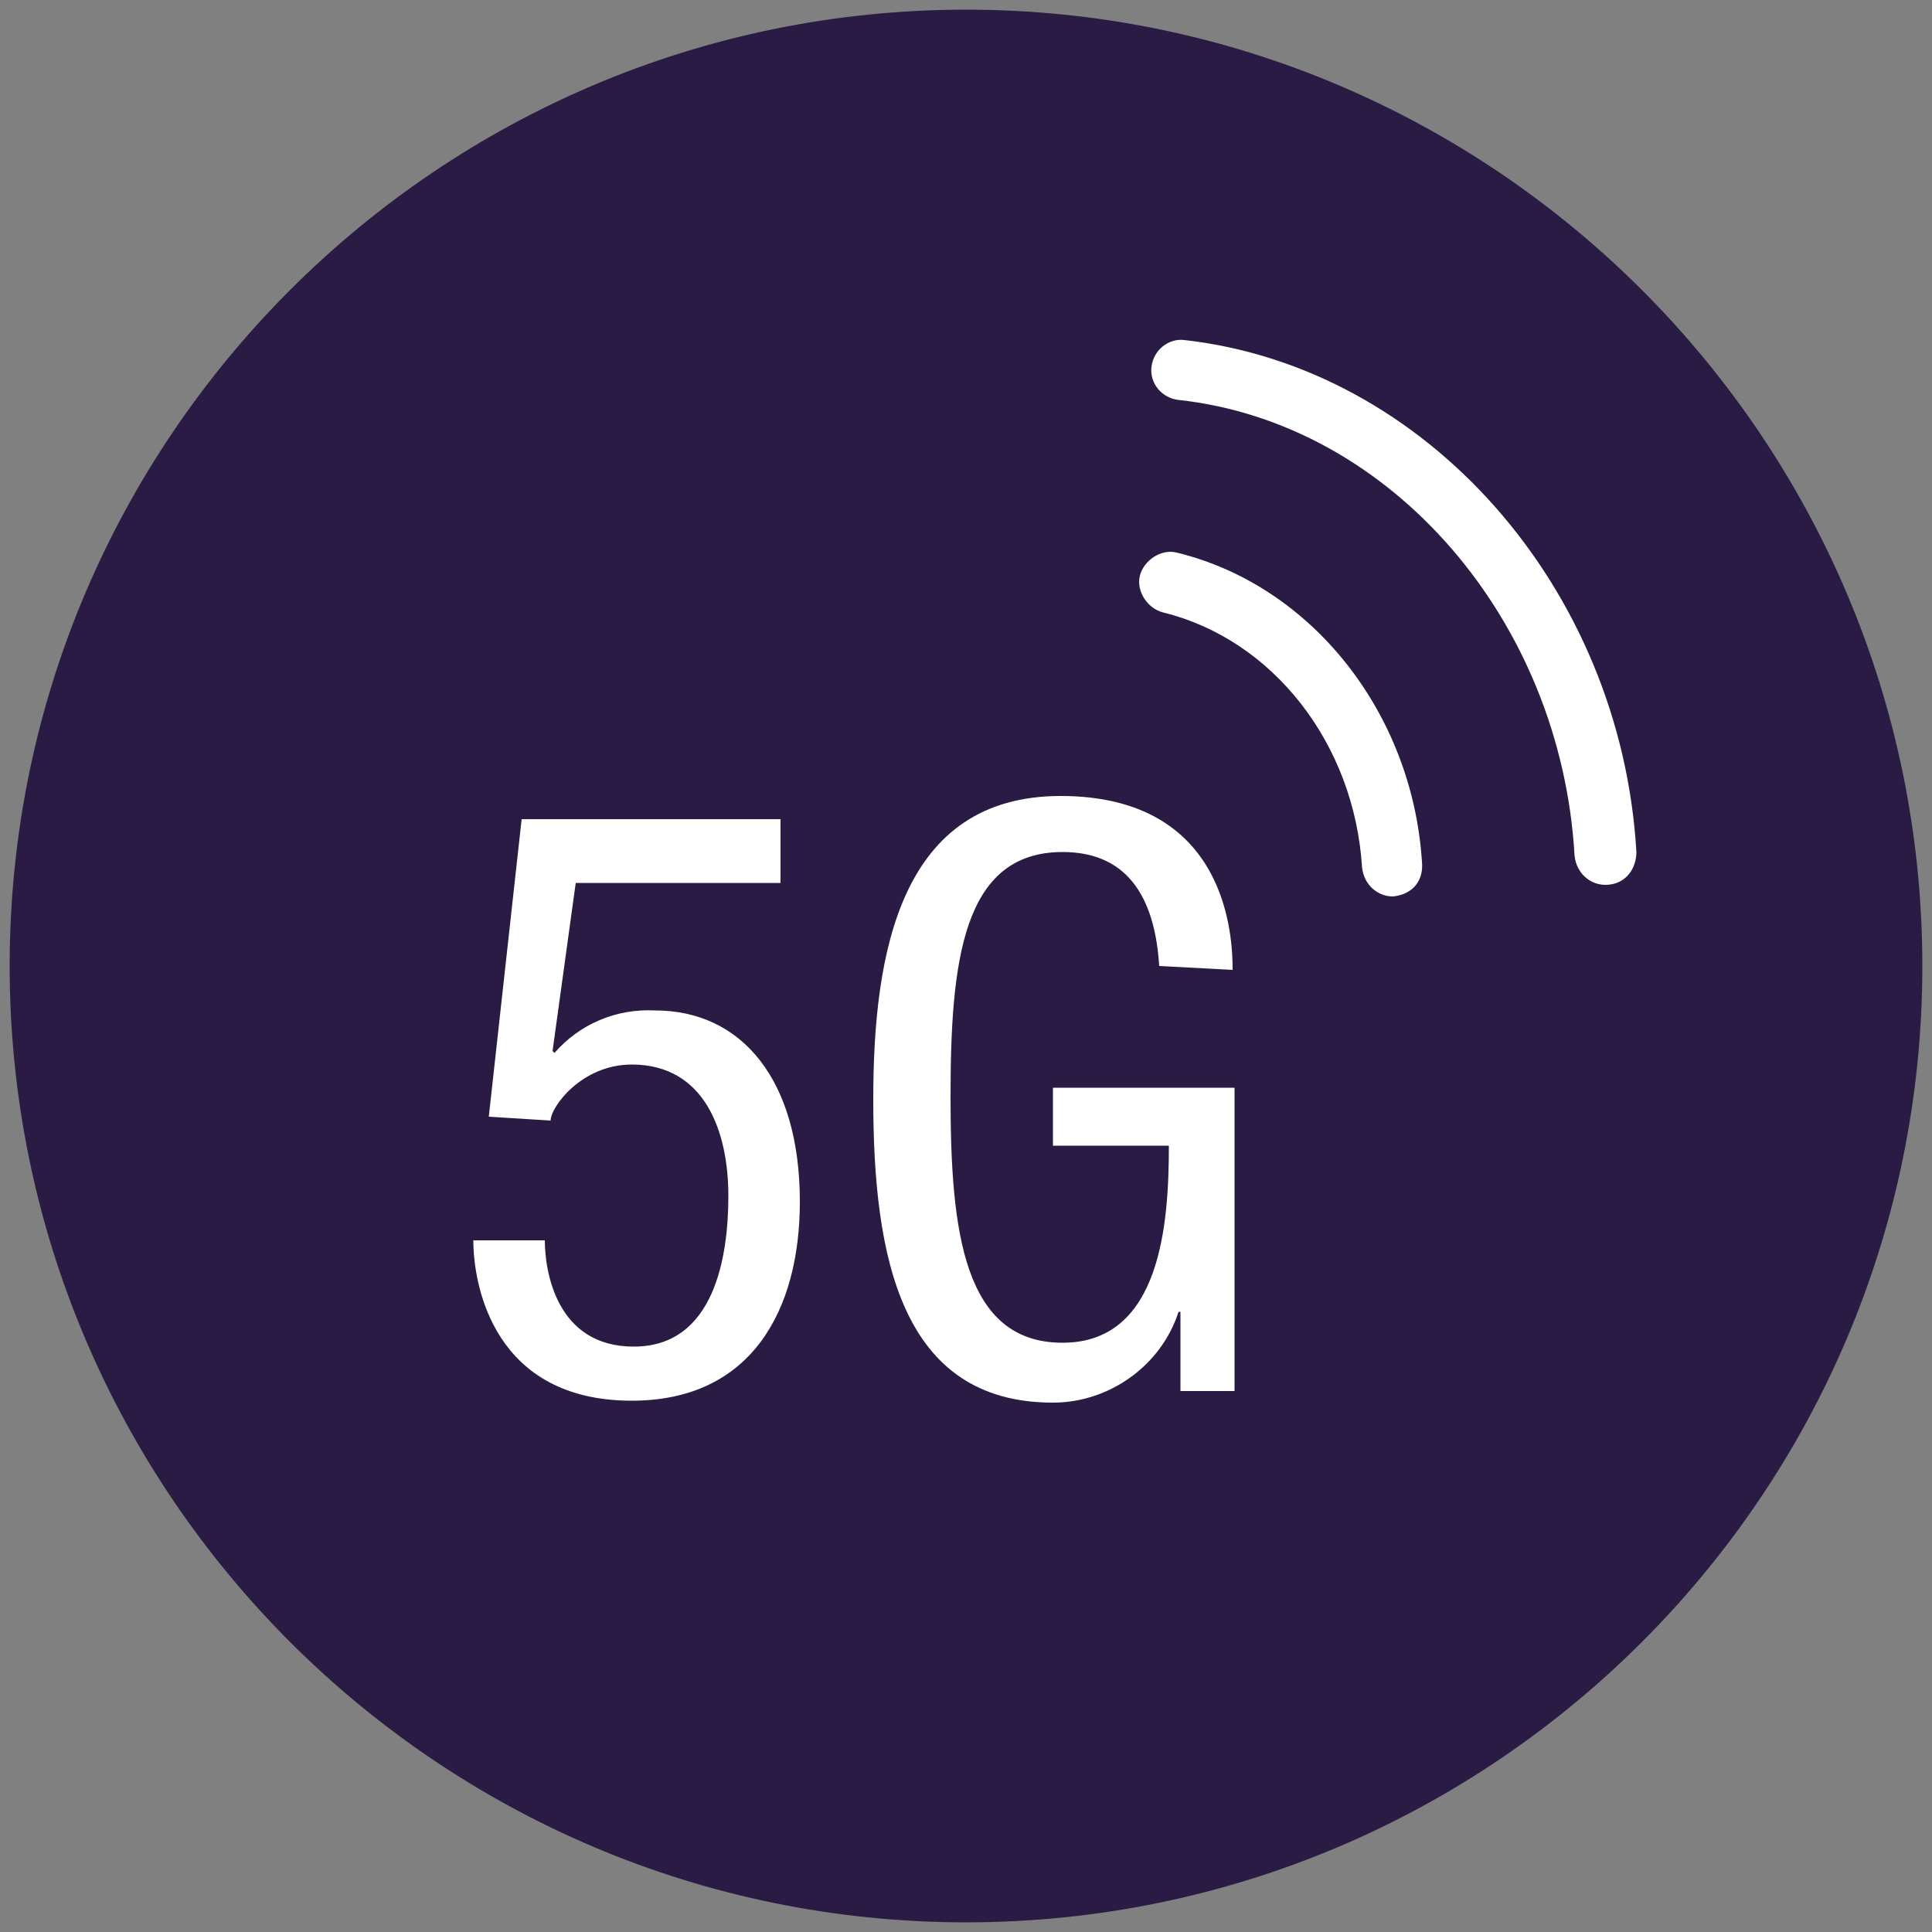
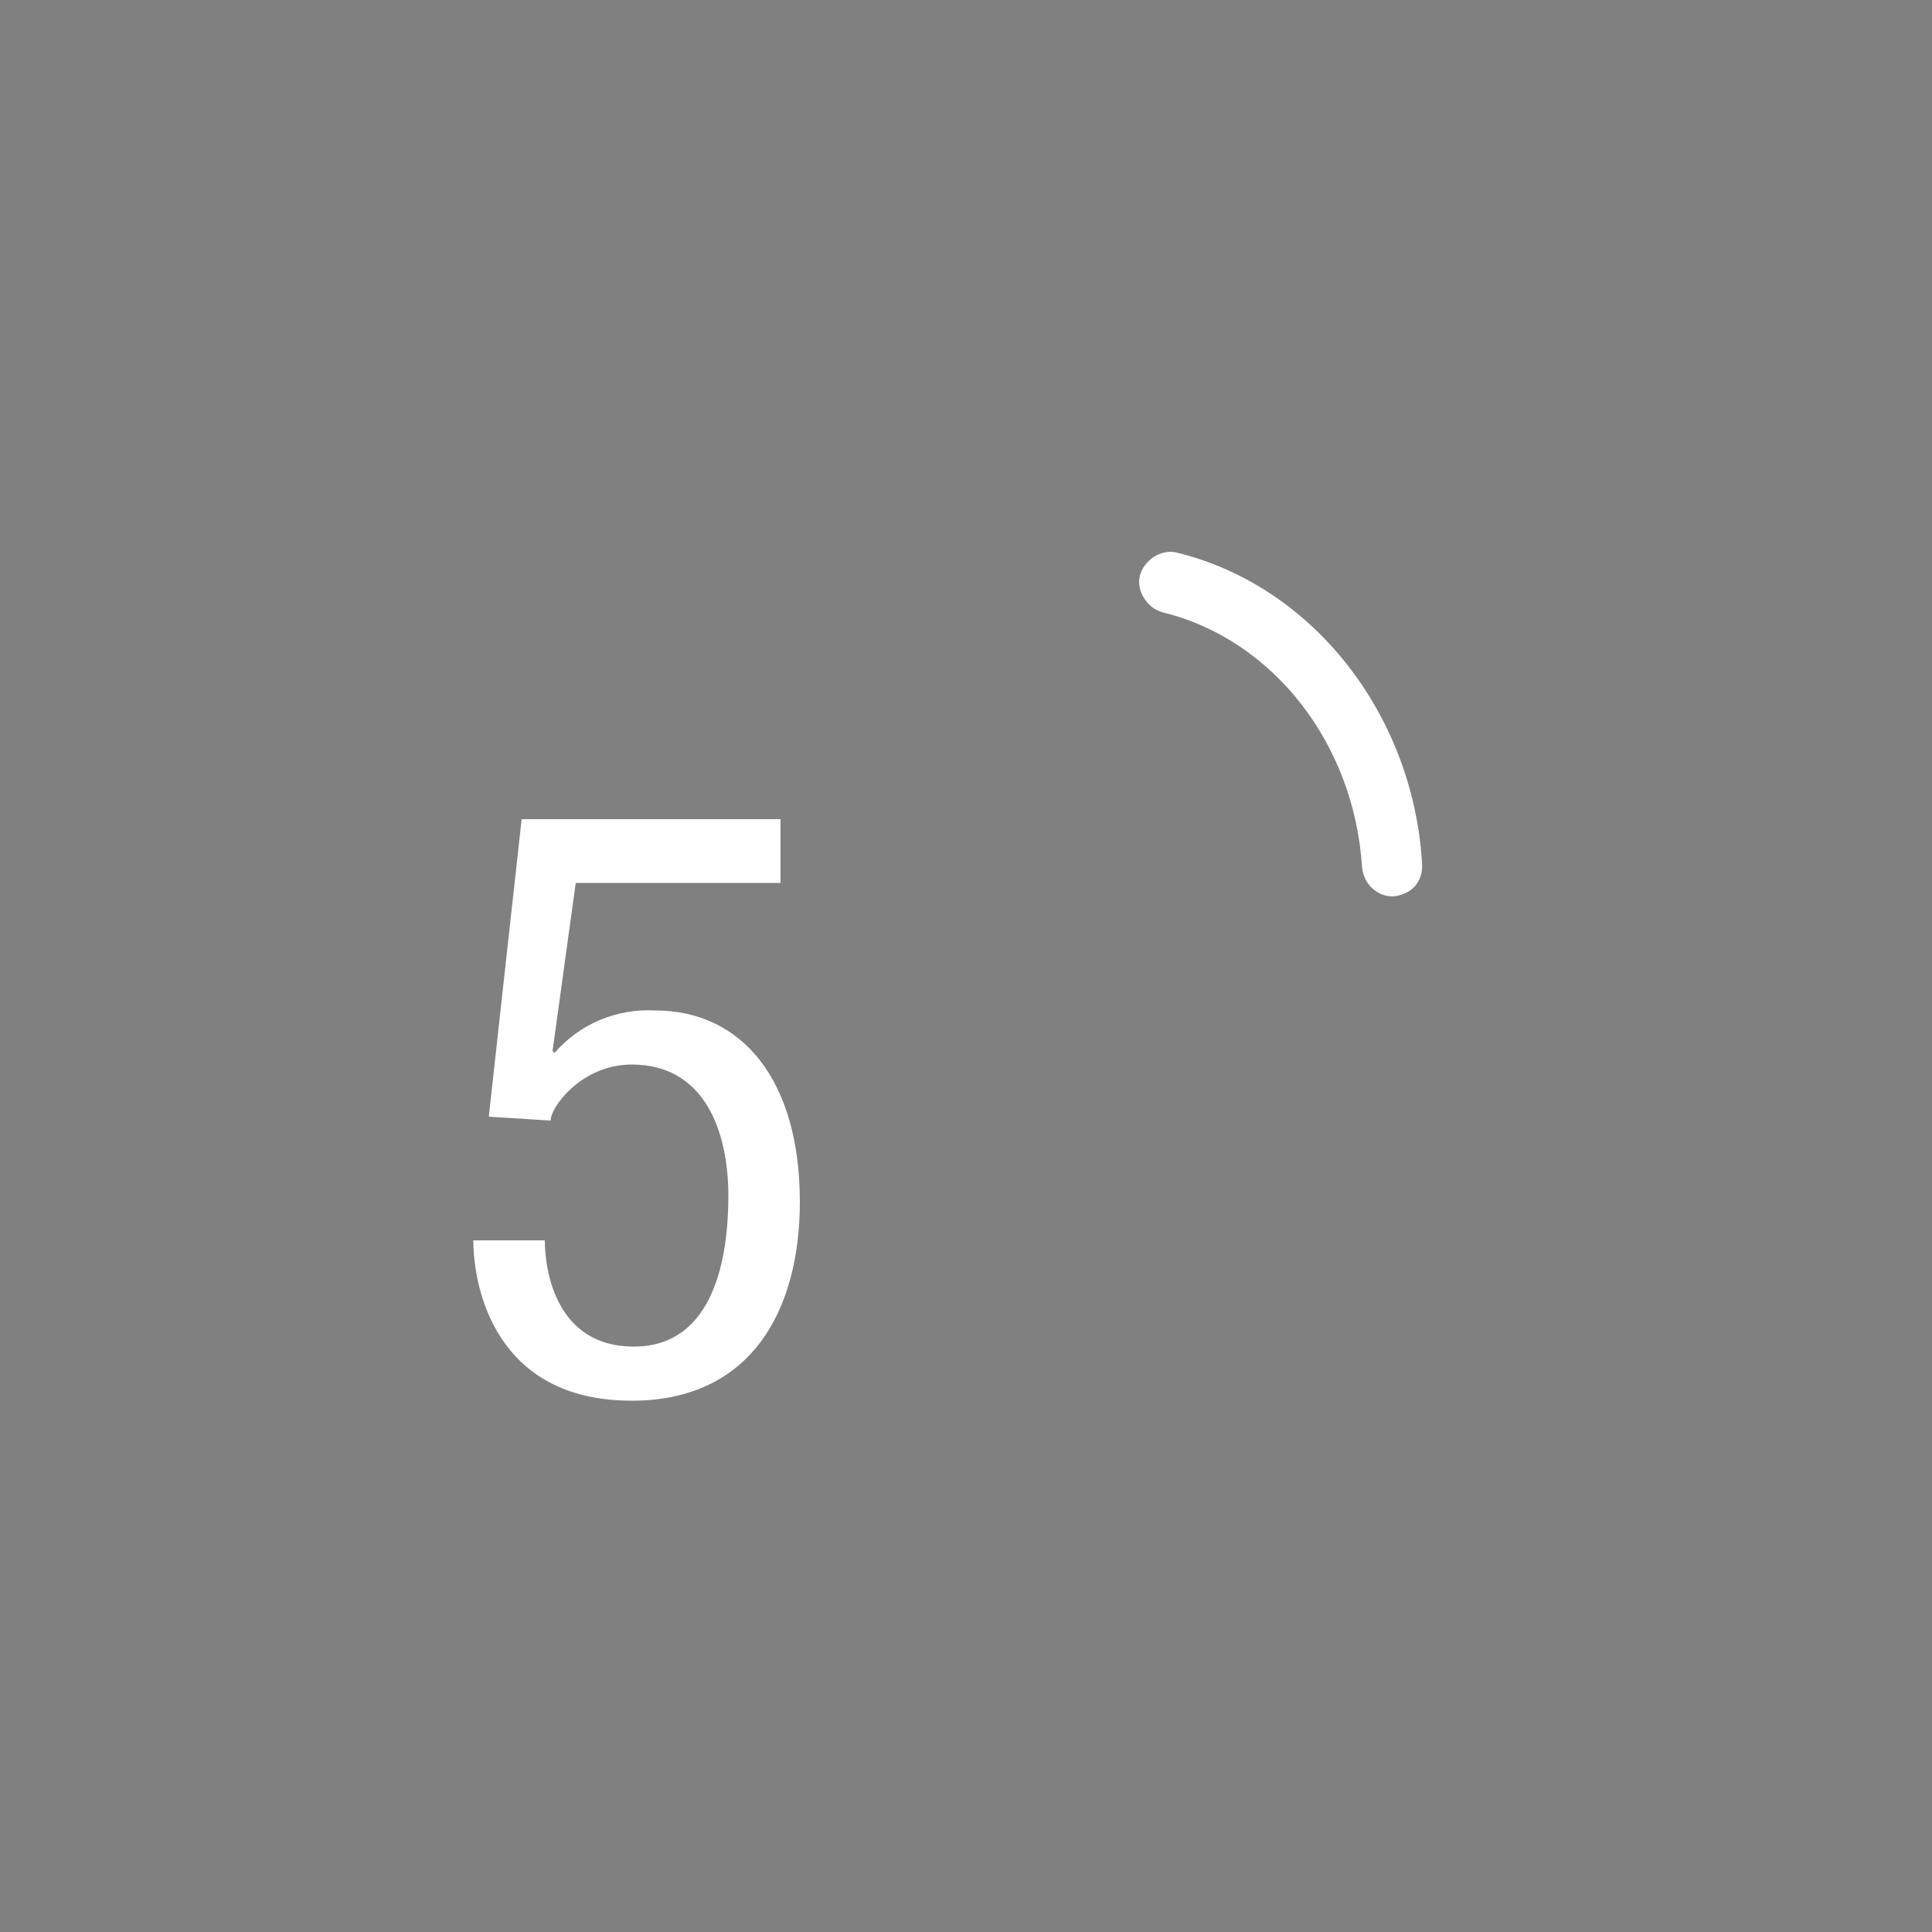
<svg xmlns="http://www.w3.org/2000/svg" version="1.1" id="Layer_1" x="0px" y="0px" viewBox="0 0 100 100" style="enable-background:new 0 0 100 100;" xml:space="preserve">
  <rect x="0" y="0" width="100" height="100" fill="#808080" stroke="none" />
  <style type="text/css">
	.st0{fill:#291B44;}
	.st1{fill:#FFFFFF;}
</style>
  <g>
-     <path class="st0" d="M50,99.5C22.7,99.5,0.5,77.3,0.5,50S22.7,0.5,50,0.5S99.5,22.7,99.5,50S77.3,99.5,50,99.5z" />
-     <path class="st1" d="M83.1,45.8c-0.8,0-1.5-0.6-1.6-1.5C80.8,32.1,72,21.9,61,20.7c-0.9-0.1-1.5-0.9-1.4-1.7   c0.1-0.9,0.9-1.5,1.7-1.4C73.8,19,83.9,30.4,84.7,44.1C84.7,45,84.1,45.8,83.1,45.8C83.2,45.8,83.1,45.8,83.1,45.8z" />
    <path class="st1" d="M72.1,46.4c-0.8,0-1.5-0.6-1.6-1.5c-0.4-6.4-4.6-11.8-10.3-13.2c-0.8-0.2-1.4-1.1-1.2-1.9s1.1-1.4,1.9-1.2   c7,1.7,12.2,8.3,12.7,16C73.7,45.6,73.1,46.3,72.1,46.4C72.2,46.4,72.1,46.4,72.1,46.4z" />
    <path class="st1" d="M27,42.4h13.4v3.3H29.8l-1.2,8.7l0.1,0.1c1.3-1.5,3.2-2.3,5.2-2.2c4.5,0,7.5,3.6,7.5,9.9   c0,5.6-2.5,10.3-8.7,10.3c-7.1,0-8.2-5.9-8.2-8.3h3.7c0,1.6,0.6,5.5,4.6,5.5c4.2,0,4.9-4.7,4.9-7.8c0-3.3-1.2-6.8-5-6.8   c-2.6,0-4.2,2.2-4.2,2.9l-3.2-0.2L27,42.4z" />
-     <path class="st1" d="M60,50c-0.2-3.2-1.4-5.9-5-5.9c-5.2,0-5.8,5.7-5.8,12.7s0.7,12.7,5.8,12.7s5.5-6.2,5.5-10.2h-6v-3h9.4V72h-2.8   v-4.1H61c-0.9,2.8-3.6,4.7-6.5,4.7c-7.9,0-9.3-7.6-9.3-15.7c0-7.6,1.4-15.7,9.7-15.7c8.7,0,8.9,7.4,8.9,9L60,50z" />
  </g>
</svg>